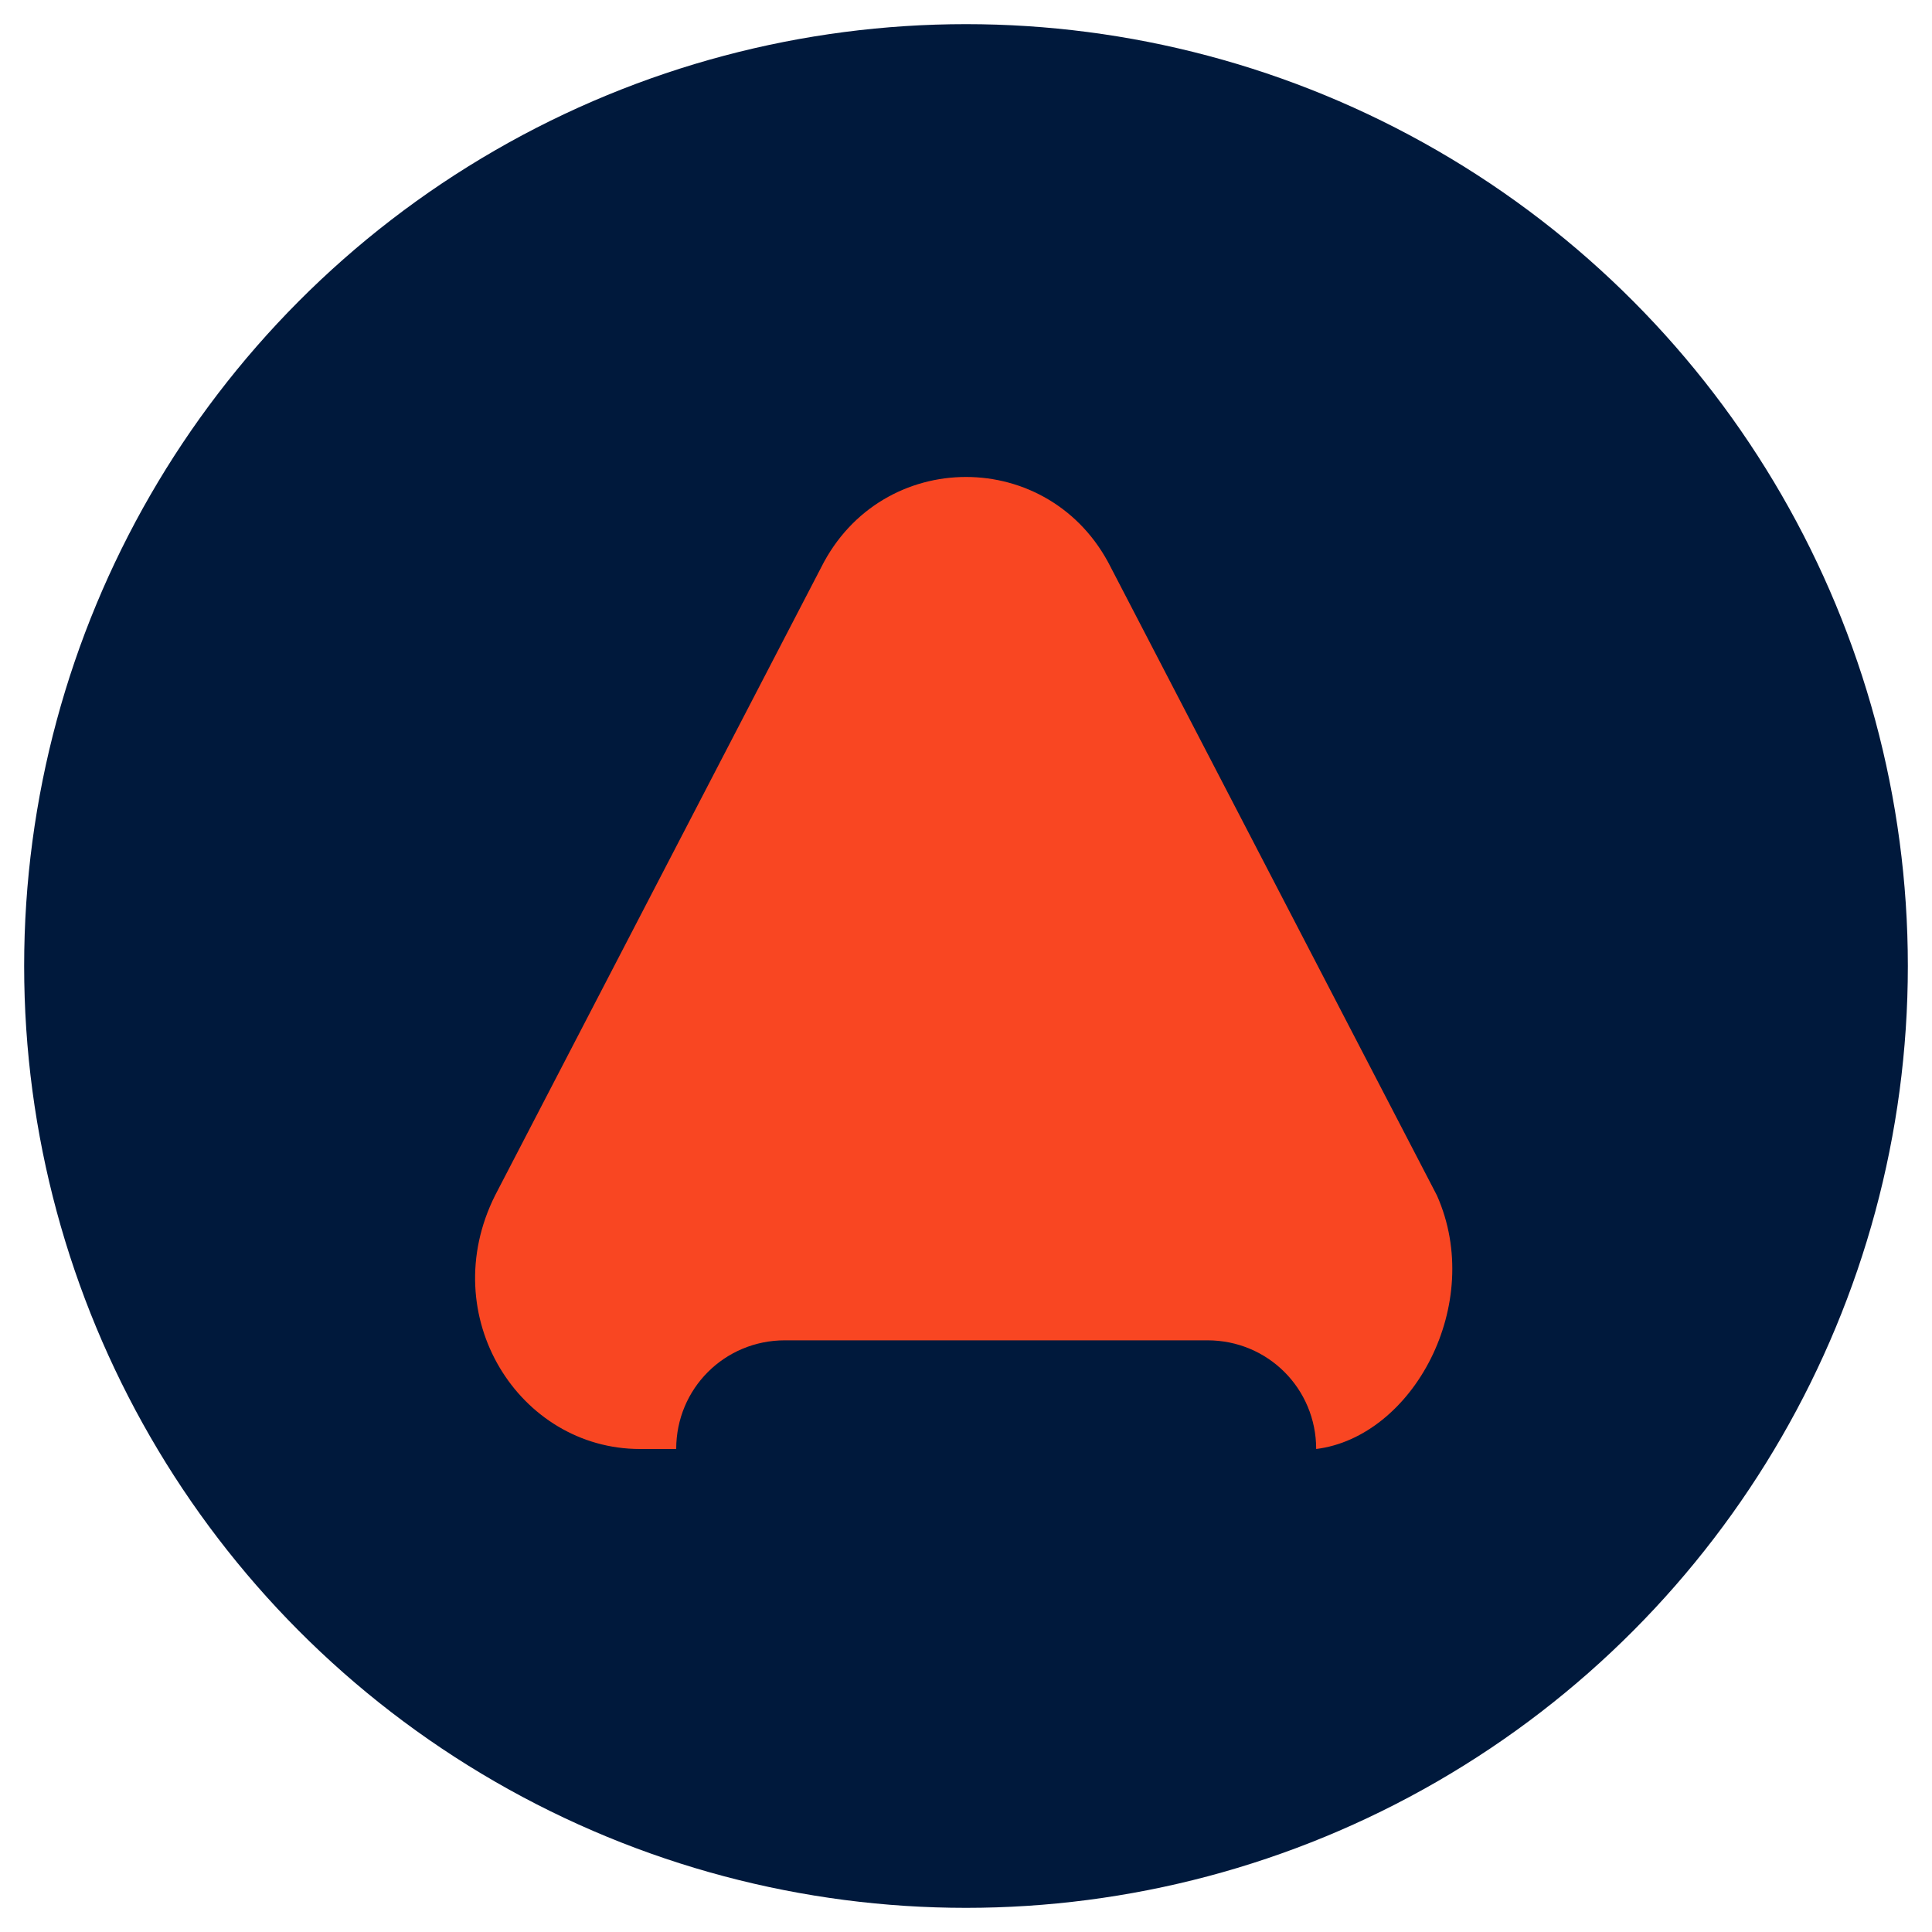
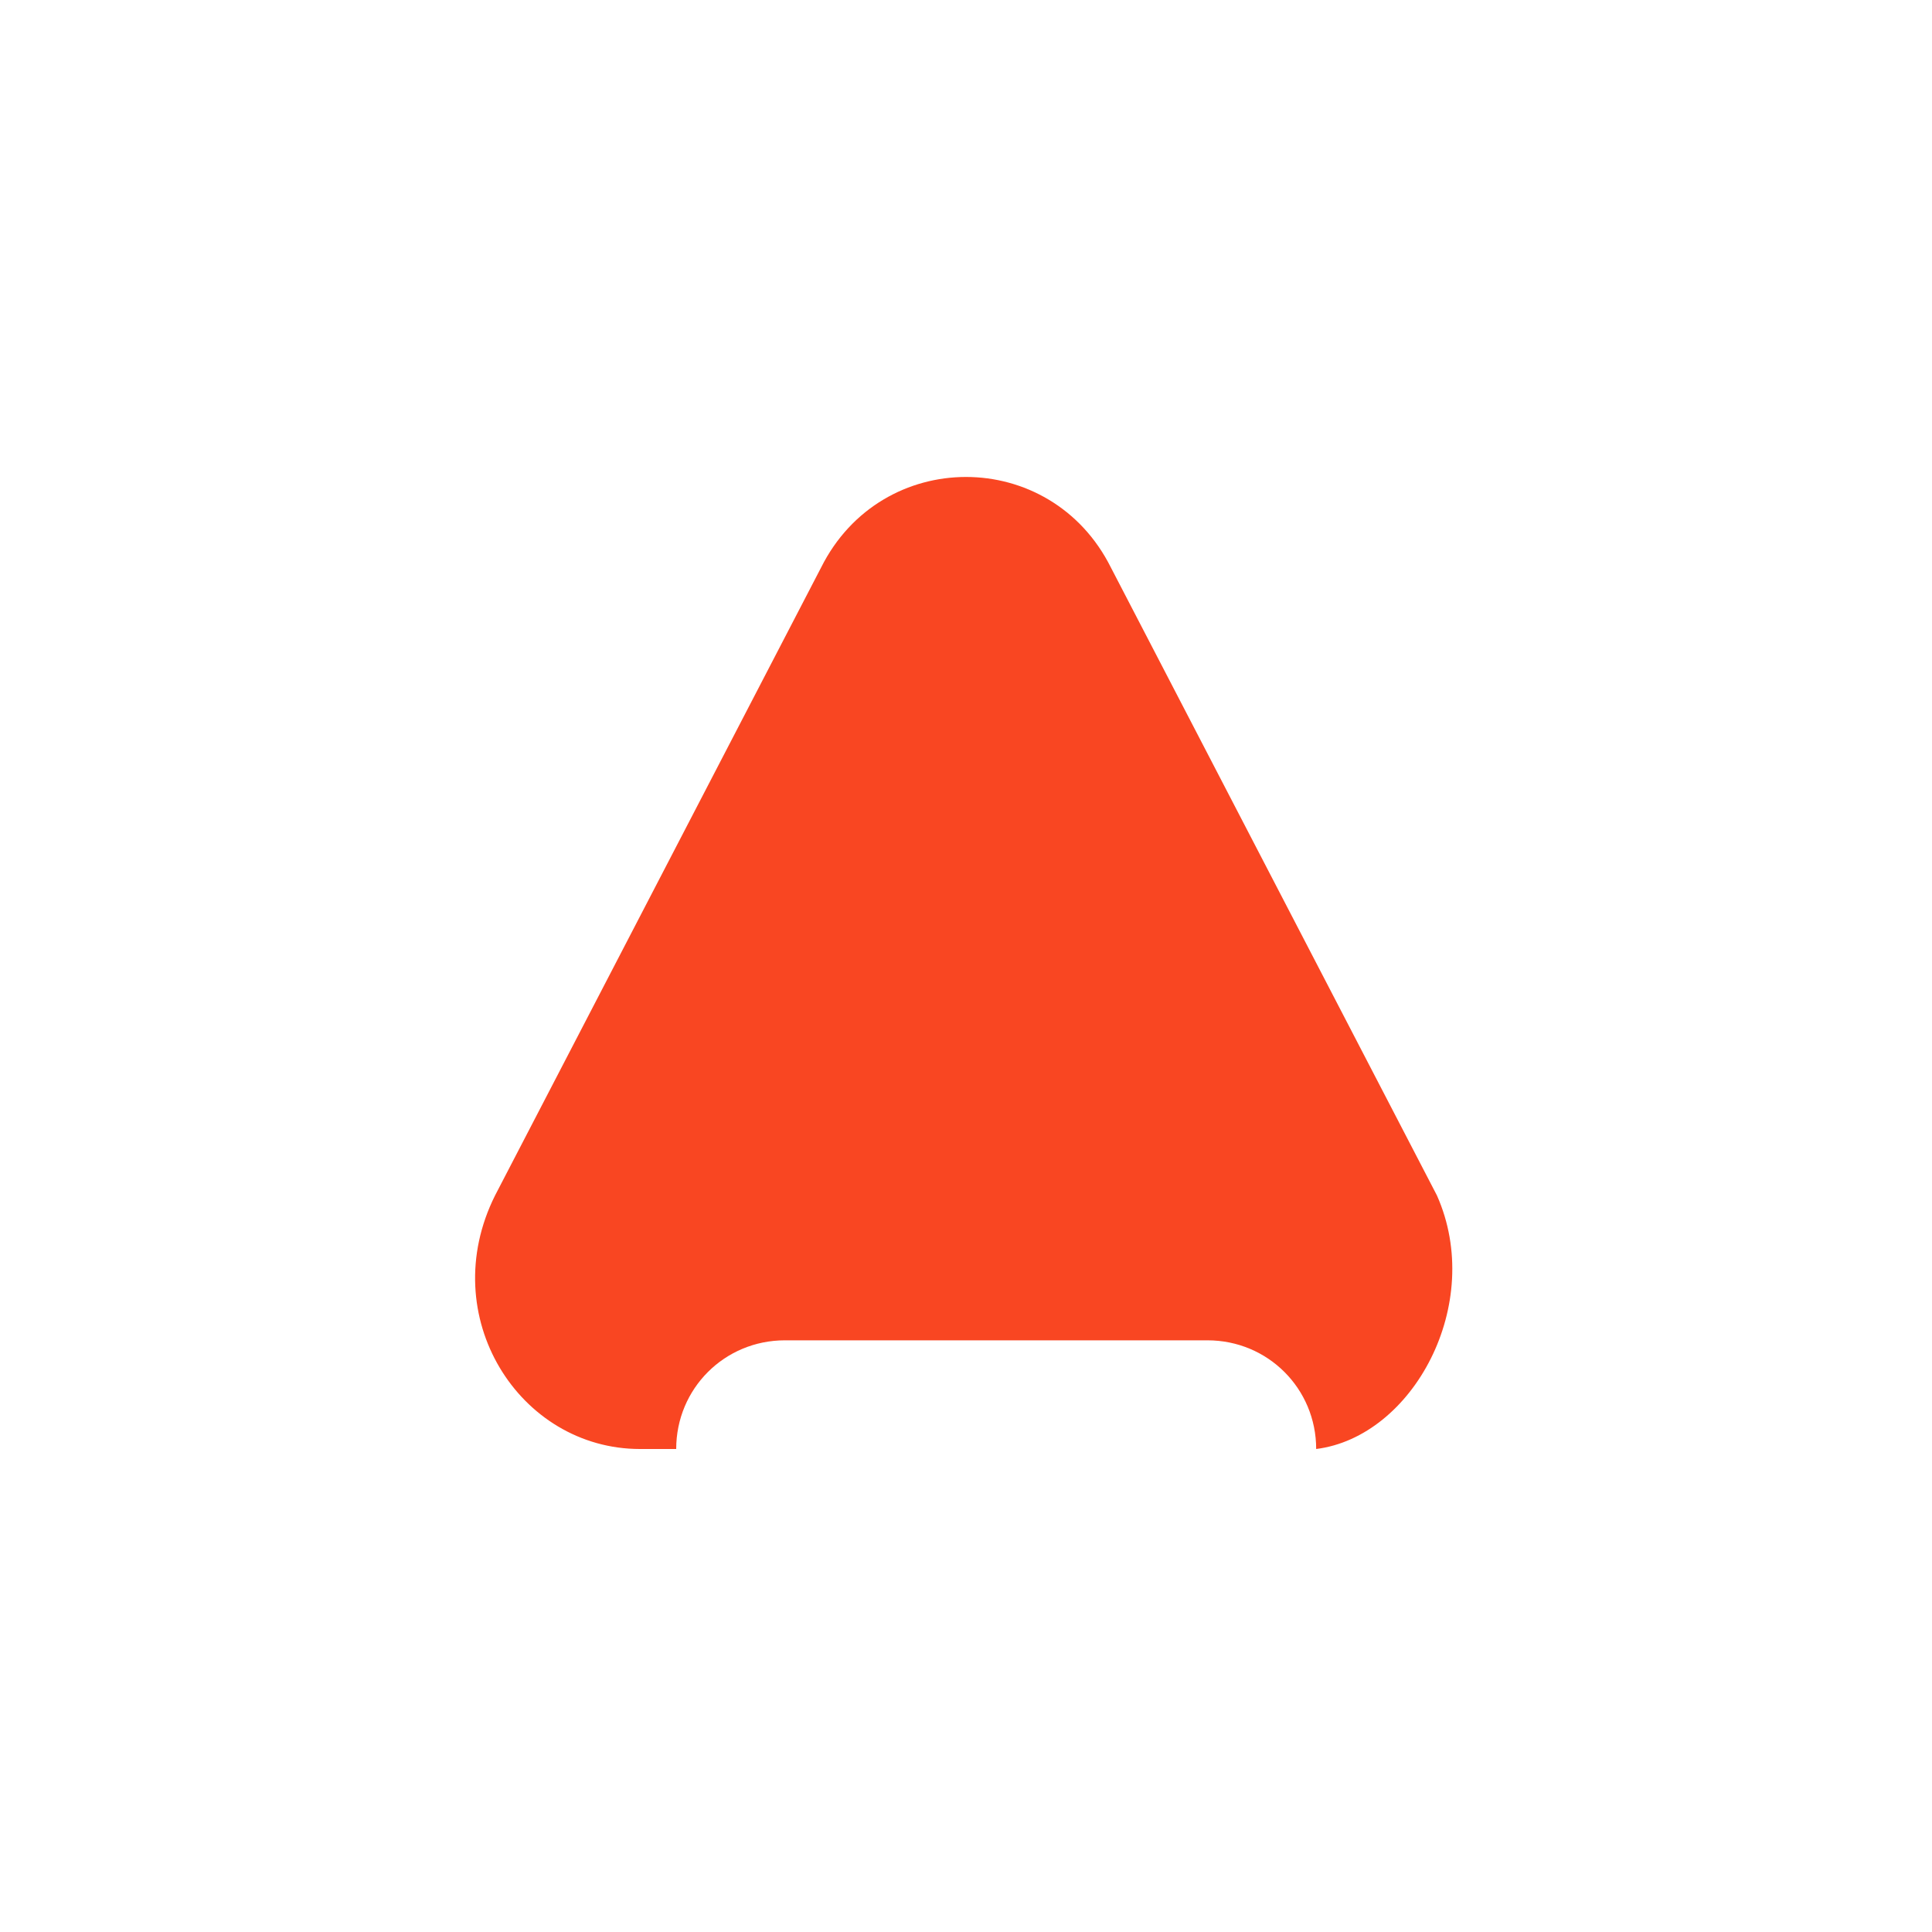
<svg xmlns="http://www.w3.org/2000/svg" version="1.1" id="Calque_1" x="0px" y="0px" viewBox="0 0 16 16" style="enable-background:new 0 0 16 16;" xml:space="preserve">
  <style type="text/css">
	.st0{fill:#00193C;}
	.st1{fill:#F94622;}
</style>
  <g>
-     <circle class="st0" cx="8" cy="8" r="7.8" />
    <g>
      <path class="st1" d="M11.9,9.9L9.2,4.7c-0.5-1-1.9-1-2.4,0L4.1,9.9c-0.5,1,0.2,2.1,1.2,2.1h0.3c0-0.5,0.4-0.9,0.9-0.9h3.5    c0.5,0,0.9,0.4,0.9,0.9C11.7,11.9,12.3,10.8,11.9,9.9z" />
    </g>
  </g>
</svg>